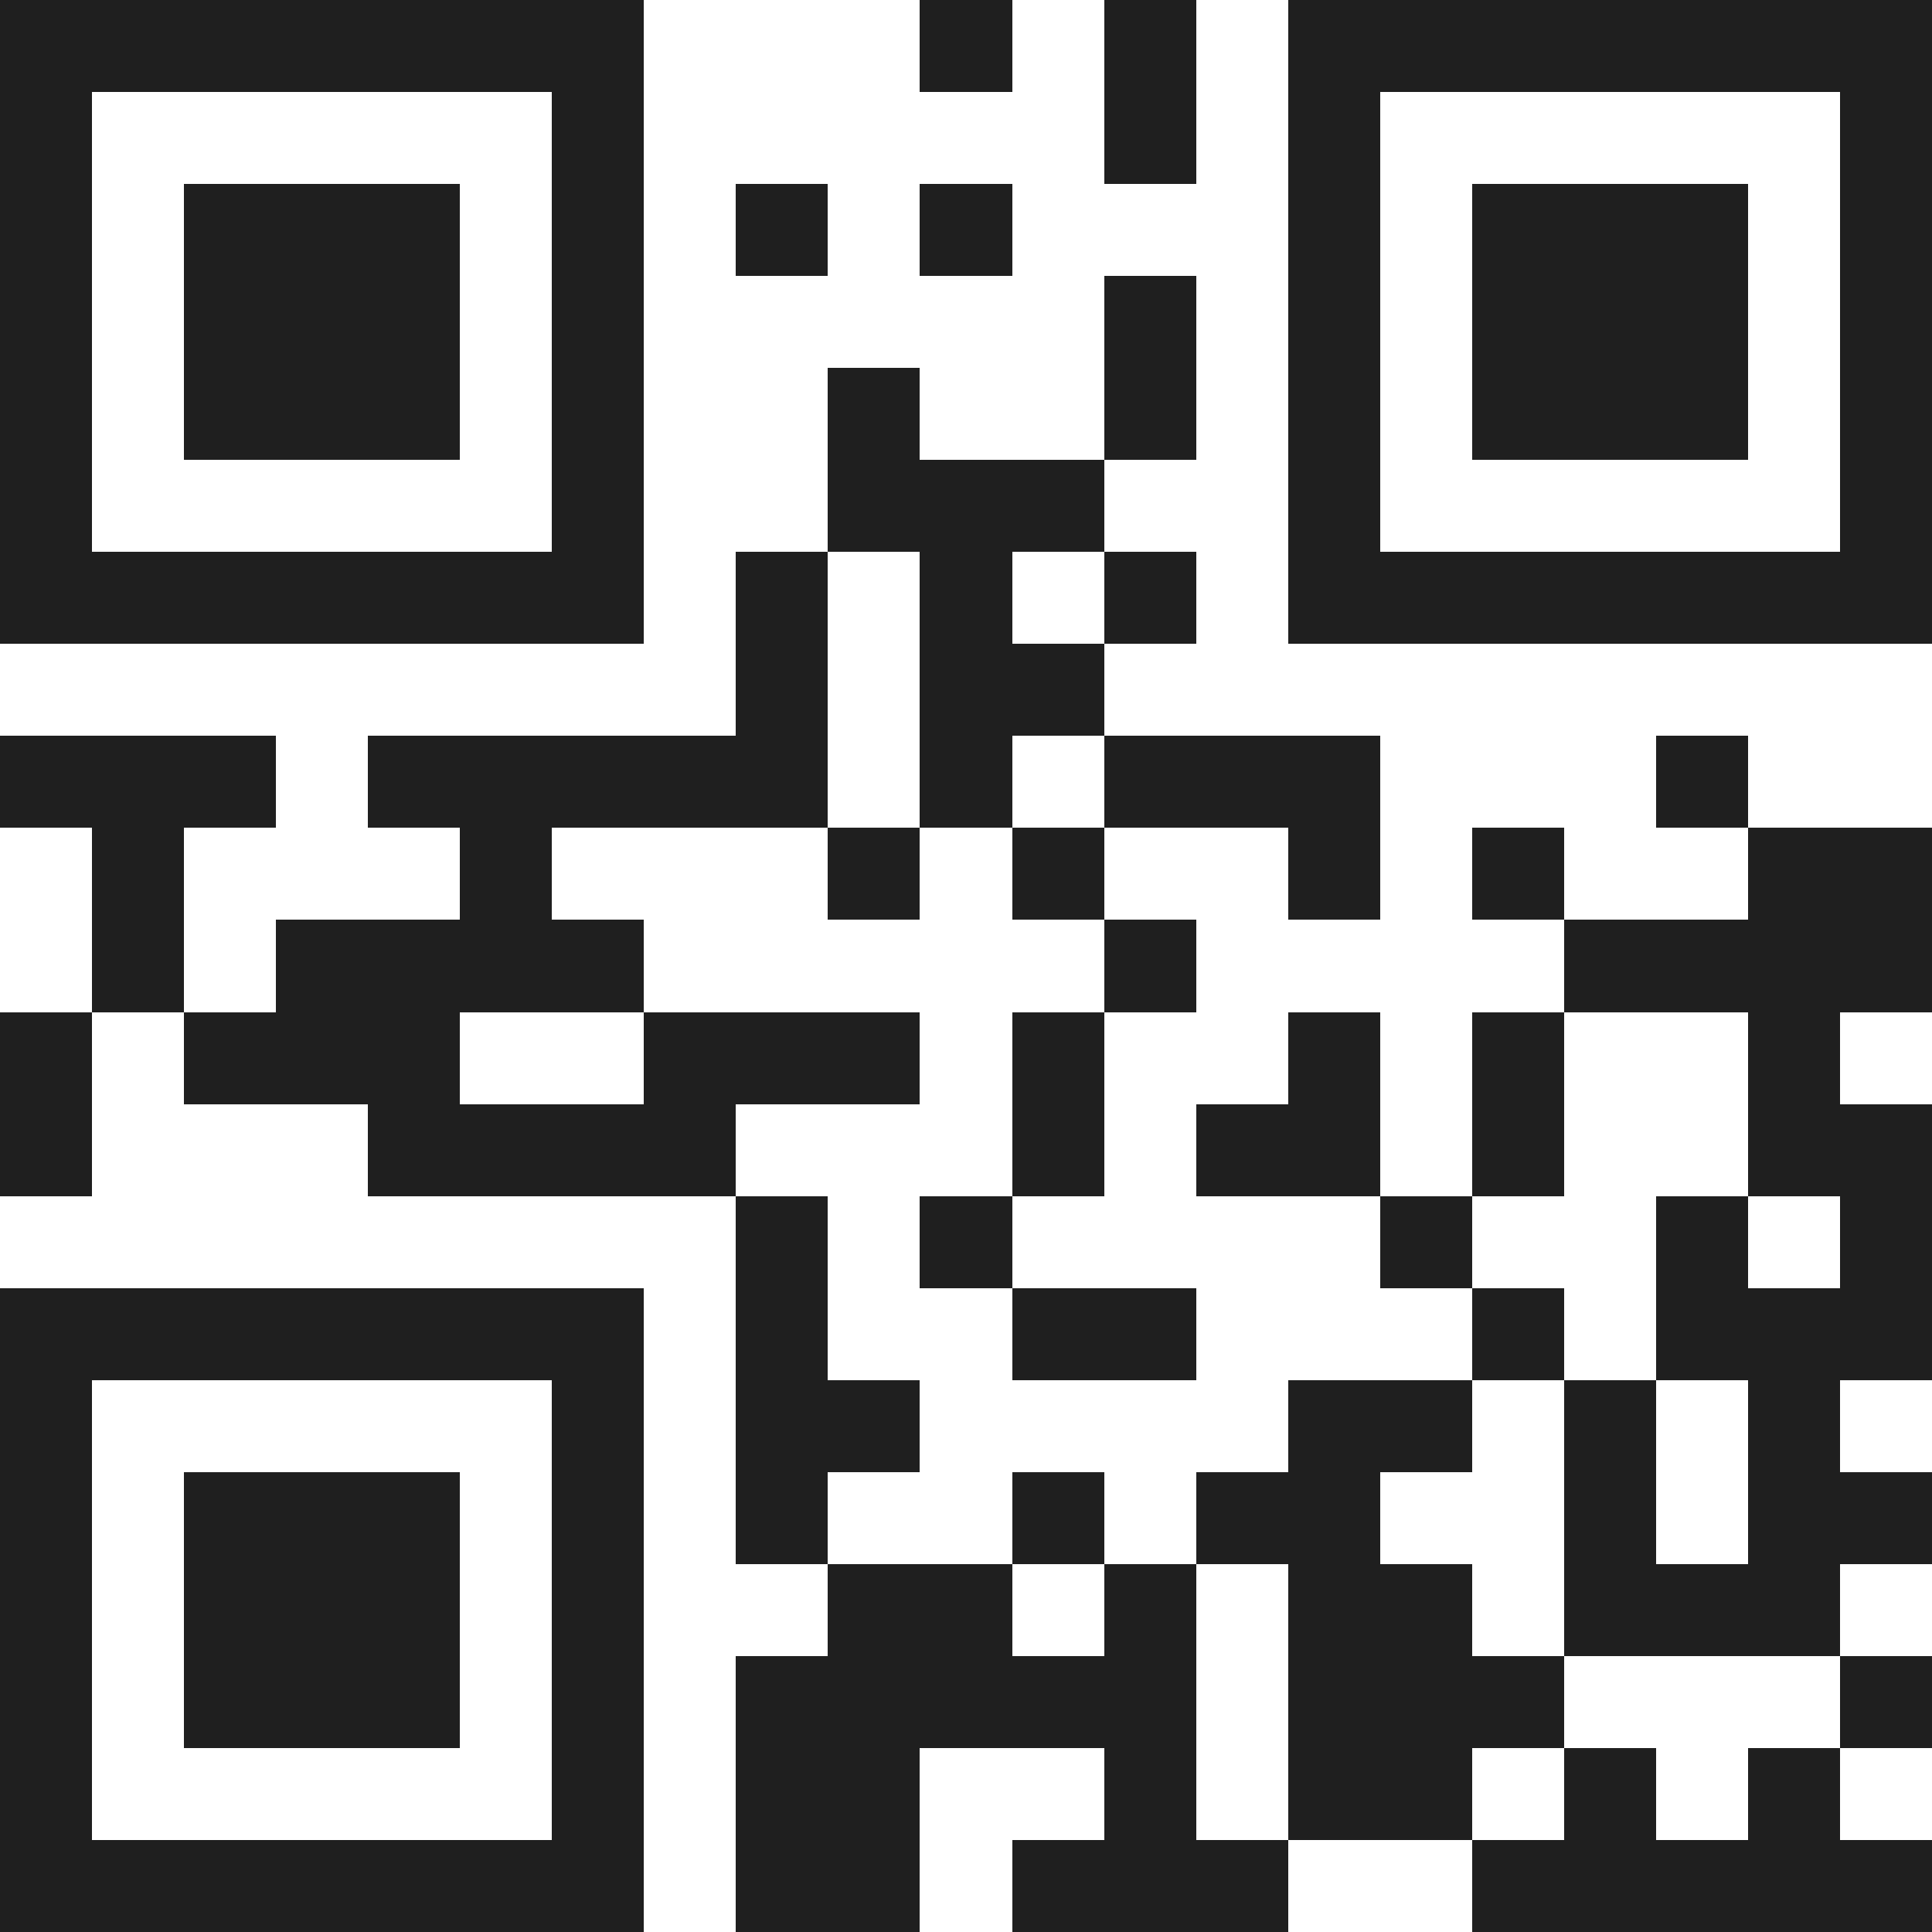
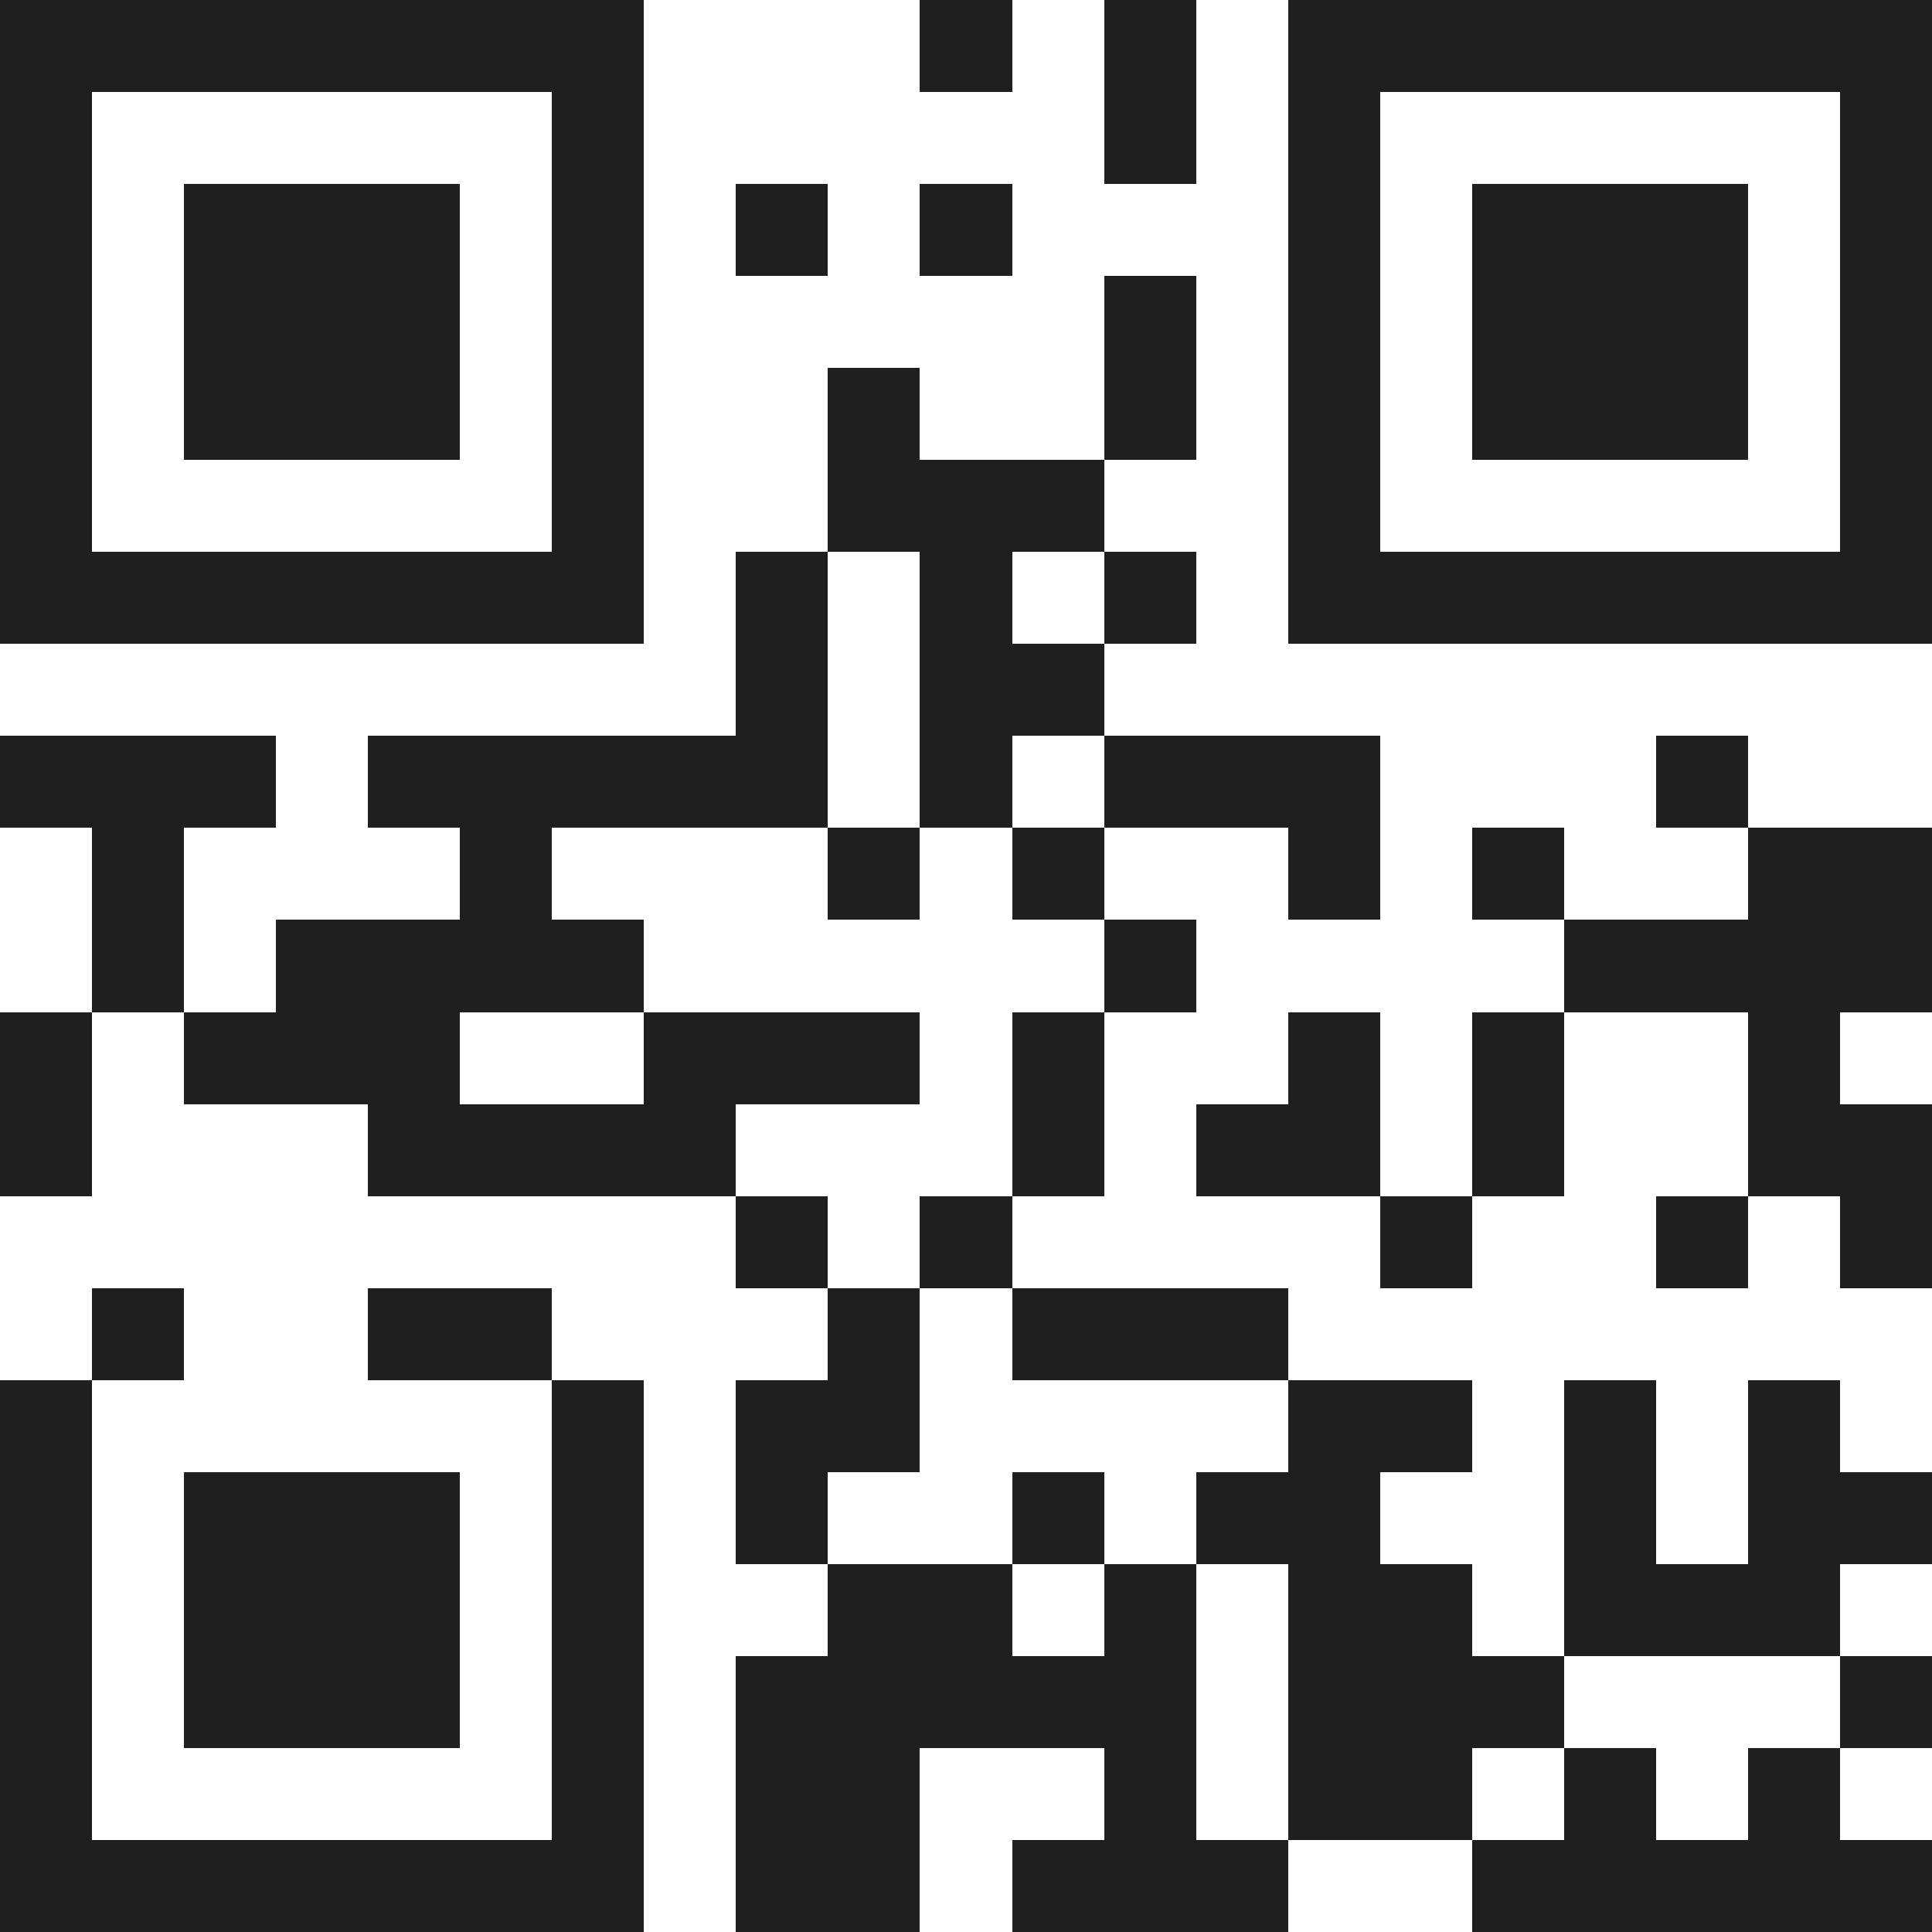
<svg xmlns="http://www.w3.org/2000/svg" viewBox="0 0 21 21" shape-rendering="crispEdges">
-   <path fill="#ffffff" d="M0 0h21v21H0z" />
-   <path stroke="#1f1f1f" d="M0 0.5h7m3 0h1m1 0h1m1 0h7M0 1.5h1m5 0h1m5 0h1m1 0h1m5 0h1M0 2.5h1m1 0h3m1 0h1m1 0h1m1 0h1m3 0h1m1 0h3m1 0h1M0 3.5h1m1 0h3m1 0h1m5 0h1m1 0h1m1 0h3m1 0h1M0 4.5h1m1 0h3m1 0h1m2 0h1m2 0h1m1 0h1m1 0h3m1 0h1M0 5.5h1m5 0h1m2 0h3m2 0h1m5 0h1M0 6.5h7m1 0h1m1 0h1m1 0h1m1 0h7M8 7.5h1m1 0h2M0 8.5h3m1 0h5m1 0h1m1 0h3m3 0h1M1 9.5h1m3 0h1m3 0h1m1 0h1m2 0h1m1 0h1m2 0h2M1 10.5h1m1 0h4m5 0h1m4 0h4M0 11.5h1m1 0h3m2 0h3m1 0h1m2 0h1m1 0h1m2 0h1M0 12.5h1m3 0h4m3 0h1m1 0h2m1 0h1m2 0h2M8 13.5h1m1 0h1m4 0h1m2 0h1m1 0h1M0 14.5h7m1 0h1m2 0h2m3 0h1m1 0h3M0 15.5h1m5 0h1m1 0h2m4 0h2m1 0h1m1 0h1M0 16.5h1m1 0h3m1 0h1m1 0h1m2 0h1m1 0h2m2 0h1m1 0h2M0 17.5h1m1 0h3m1 0h1m2 0h2m1 0h1m1 0h2m1 0h3M0 18.5h1m1 0h3m1 0h1m1 0h5m1 0h3m3 0h1M0 19.5h1m5 0h1m1 0h2m2 0h1m1 0h2m1 0h1m1 0h1M0 20.5h7m1 0h2m1 0h3m2 0h5" />
+   <path stroke="#1f1f1f" d="M0 0.5h7m3 0h1m1 0h1m1 0h7M0 1.5h1m5 0h1m5 0h1m1 0h1m5 0h1M0 2.5h1m1 0h3m1 0h1m1 0h1m1 0h1m3 0h1m1 0h3m1 0h1M0 3.5h1m1 0h3m1 0h1m5 0h1m1 0h1m1 0h3m1 0h1M0 4.5h1m1 0h3m1 0h1m2 0h1m2 0h1m1 0h1m1 0h3m1 0h1M0 5.5h1m5 0h1m2 0h3m2 0h1m5 0h1M0 6.5h7m1 0h1m1 0h1m1 0h1m1 0h7M8 7.5h1m1 0h2M0 8.5h3m1 0h5m1 0h1m1 0h3m3 0h1M1 9.5h1m3 0h1m3 0h1m1 0h1m2 0h1m1 0h1m2 0h2M1 10.5h1m1 0h4m5 0h1m4 0h4M0 11.5h1m1 0h3m2 0h3m1 0h1m2 0h1m1 0h1m2 0h1M0 12.5h1m3 0h4m3 0h1m1 0h2m1 0h1m2 0h2M8 13.5h1m1 0h1m4 0h1m2 0h1m1 0h1M0 14.5m1 0h1m2 0h2m3 0h1m1 0h3M0 15.5h1m5 0h1m1 0h2m4 0h2m1 0h1m1 0h1M0 16.5h1m1 0h3m1 0h1m1 0h1m2 0h1m1 0h2m2 0h1m1 0h2M0 17.5h1m1 0h3m1 0h1m2 0h2m1 0h1m1 0h2m1 0h3M0 18.5h1m1 0h3m1 0h1m1 0h5m1 0h3m3 0h1M0 19.5h1m5 0h1m1 0h2m2 0h1m1 0h2m1 0h1m1 0h1M0 20.5h7m1 0h2m1 0h3m2 0h5" />
</svg>